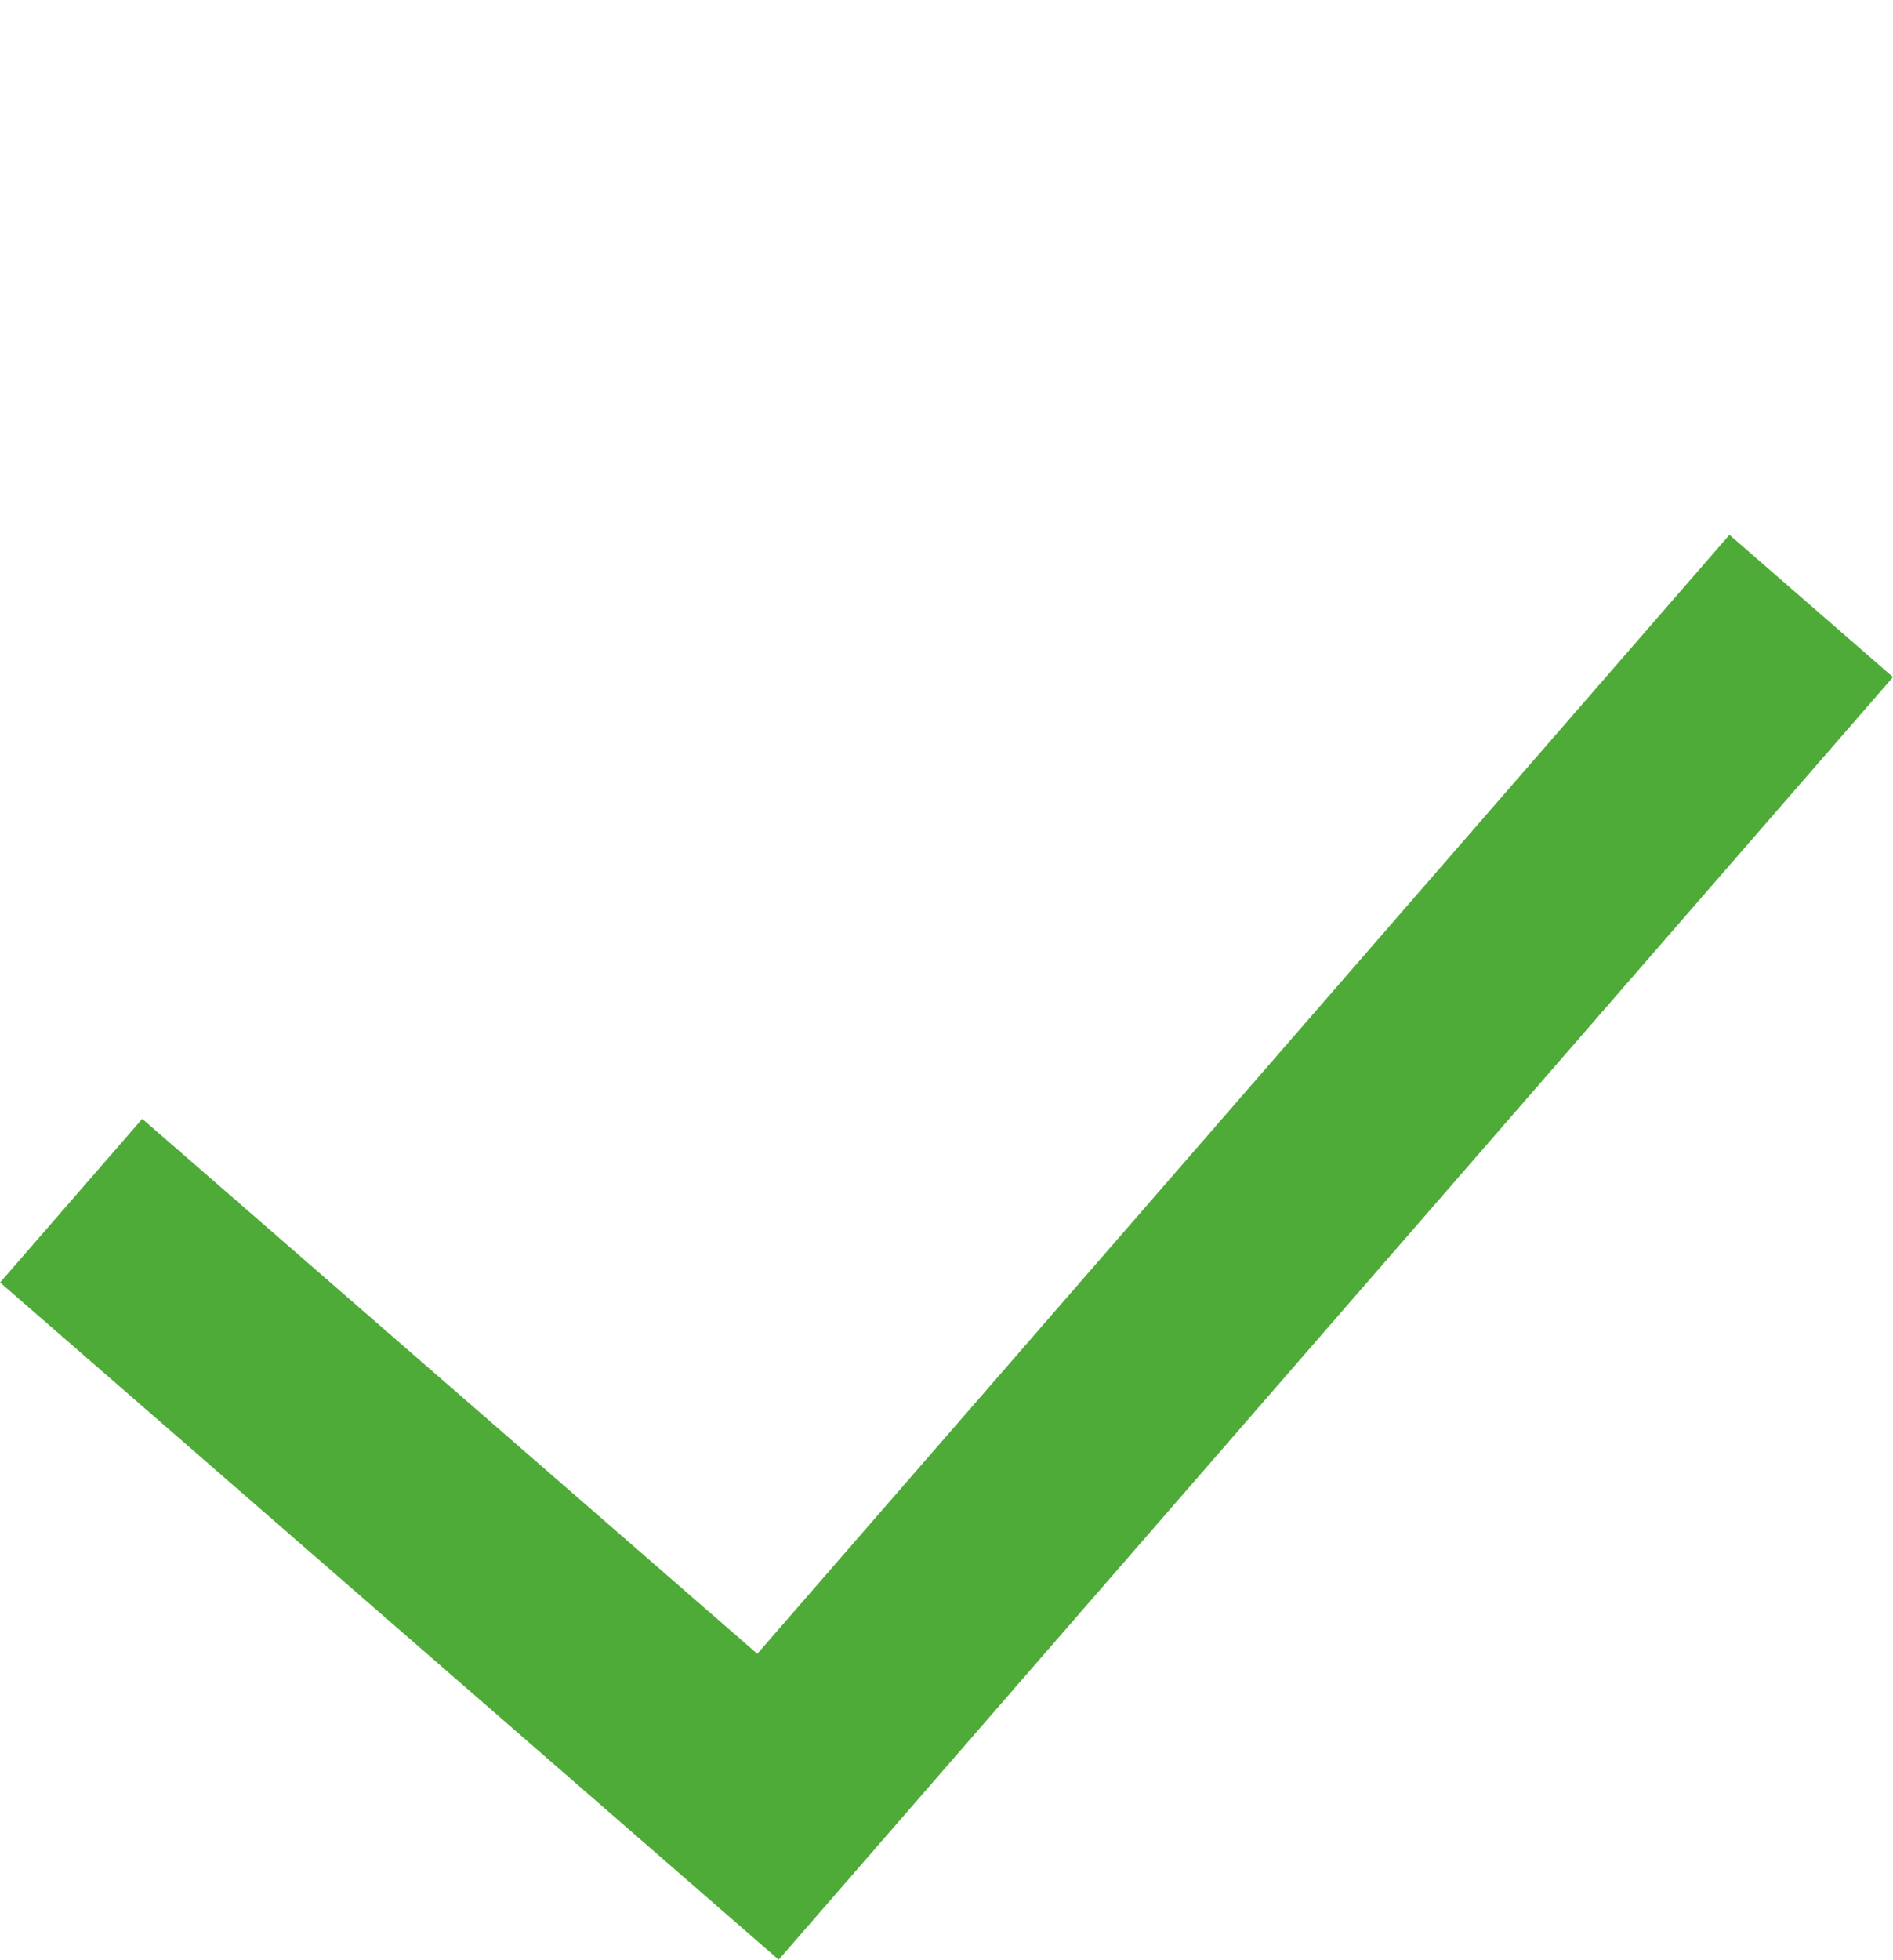
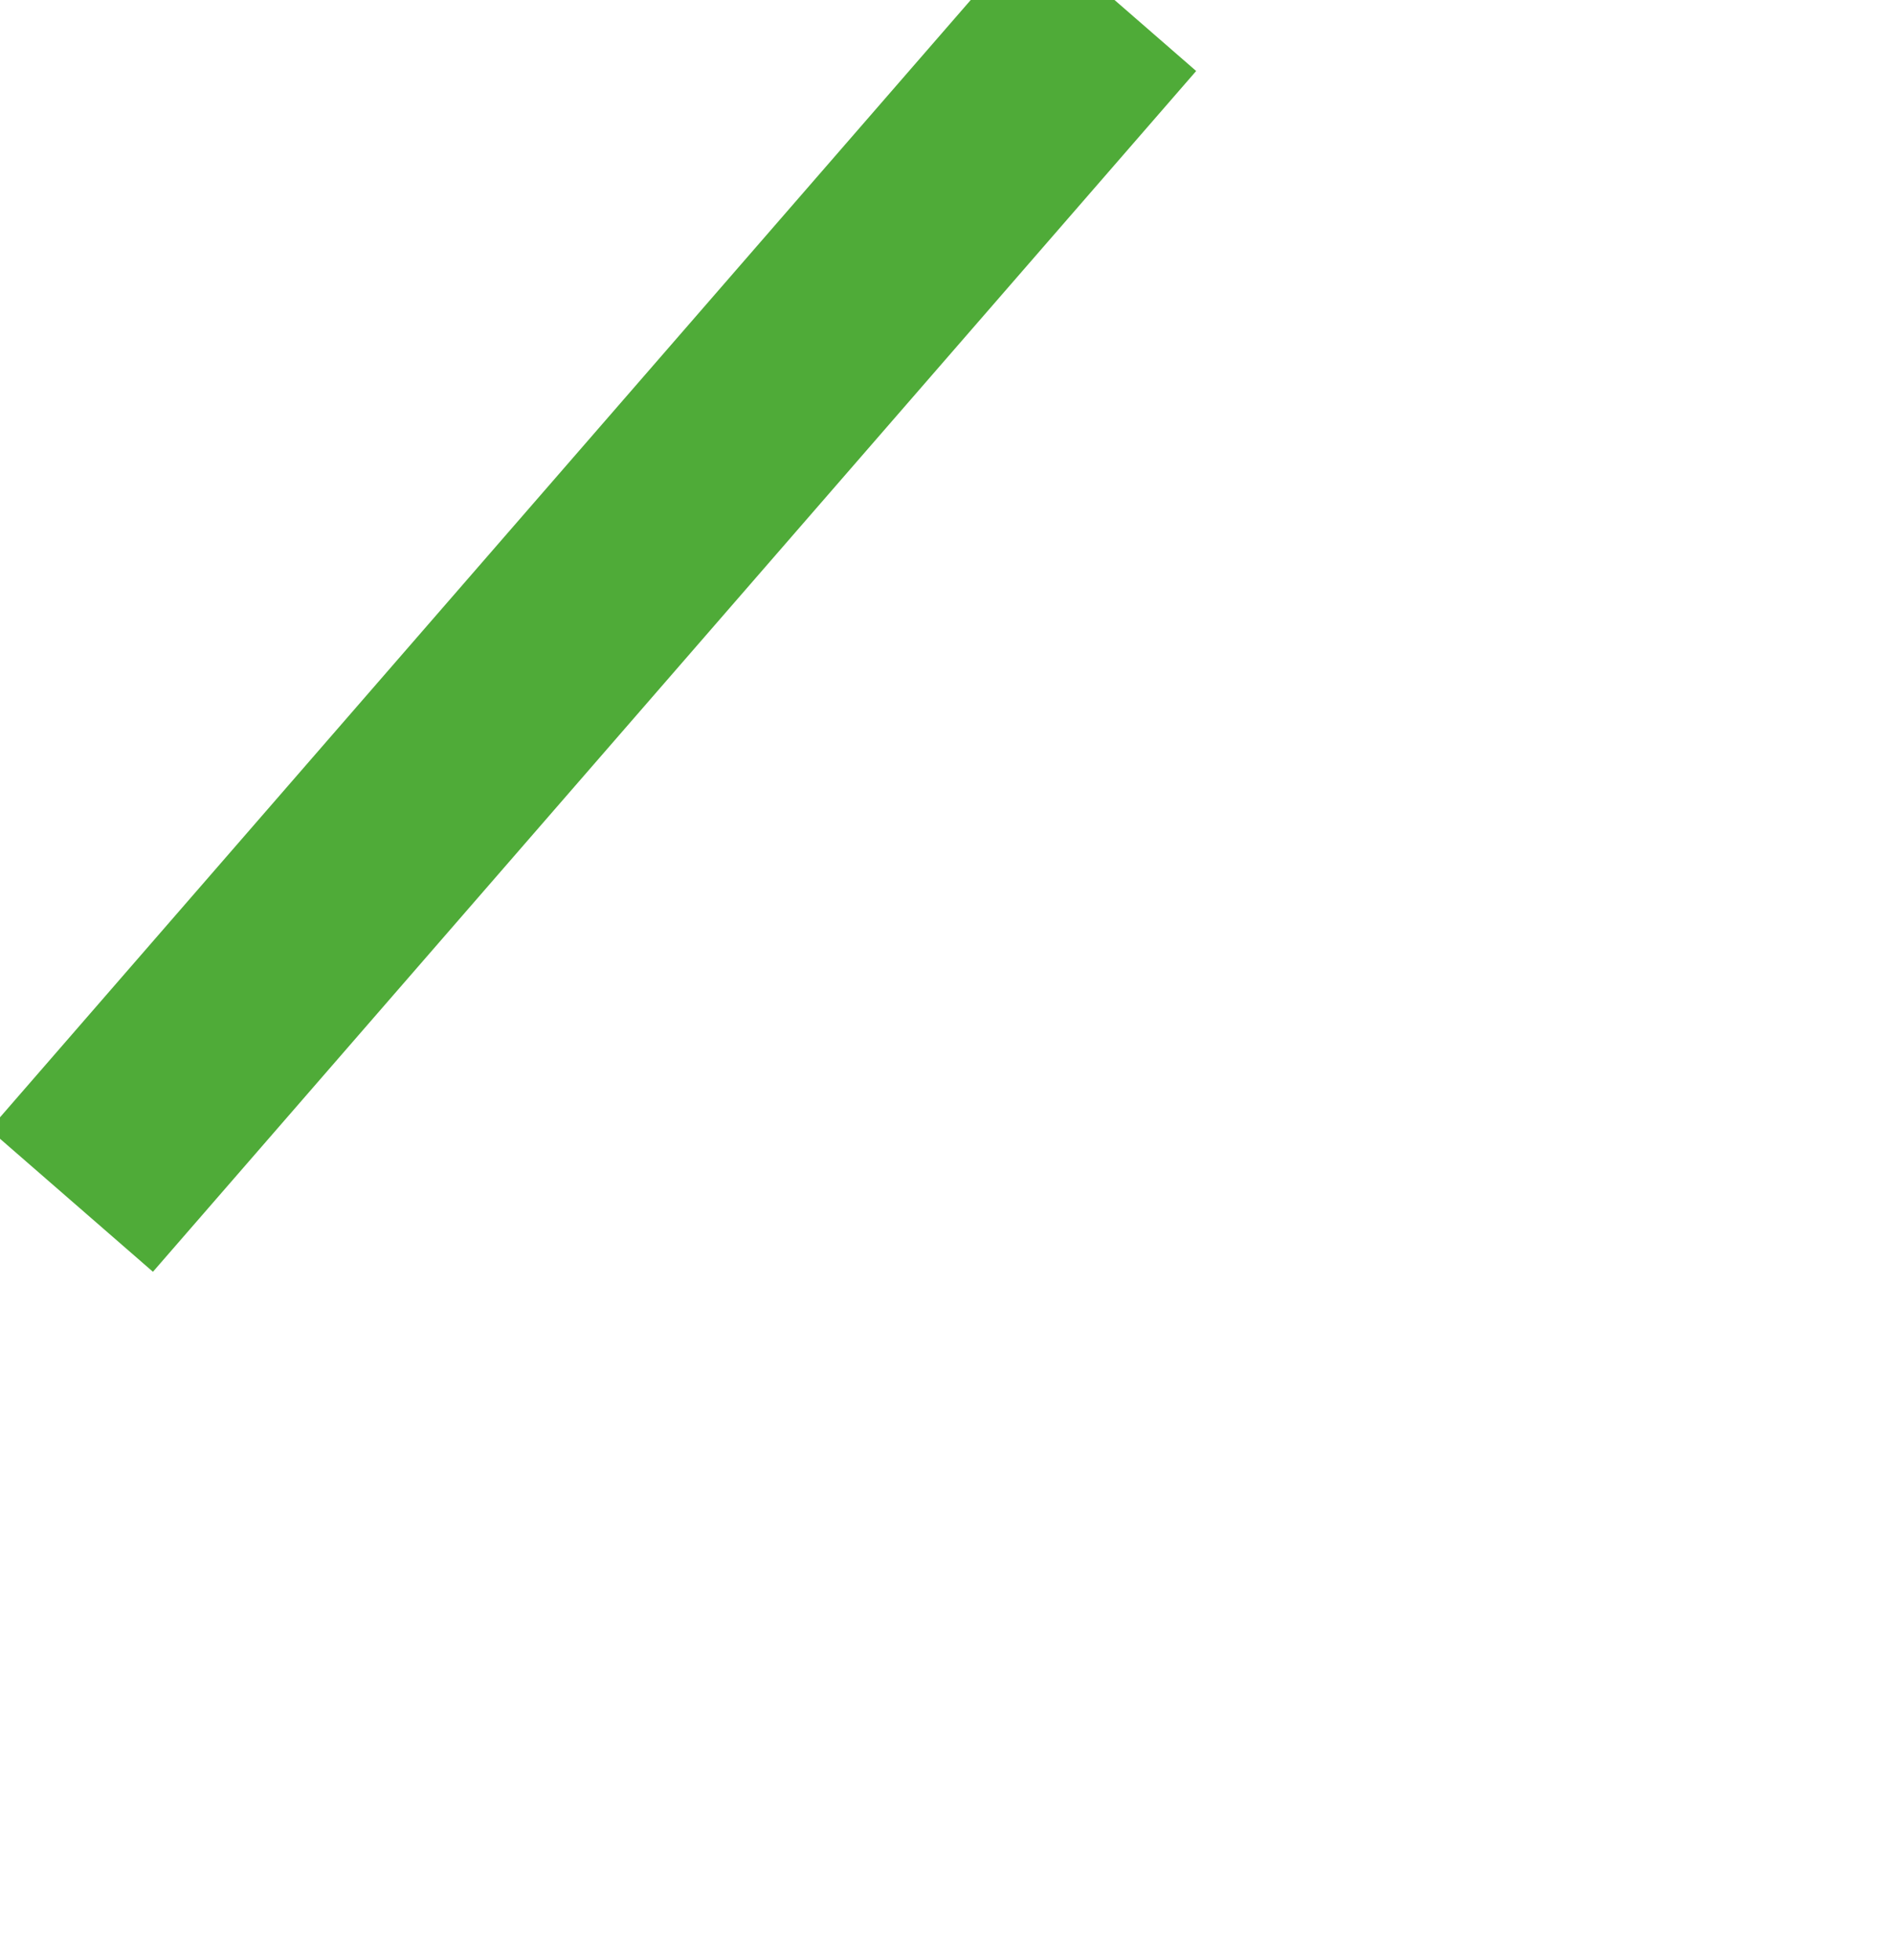
<svg xmlns="http://www.w3.org/2000/svg" width="17.47" height="18.076" viewBox="0 0 17.47 18.076">
-   <path id="Path_3255" data-name="Path 3255" d="M-14237.884-8019.323v8.521h14.675" transform="translate(15393.809 -5473.244) rotate(-49)" fill="none" stroke="#4fab38" stroke-width="2" />
+   <path id="Path_3255" data-name="Path 3255" d="M-14237.884-8019.323h14.675" transform="translate(15393.809 -5473.244) rotate(-49)" fill="none" stroke="#4fab38" stroke-width="2" />
</svg>